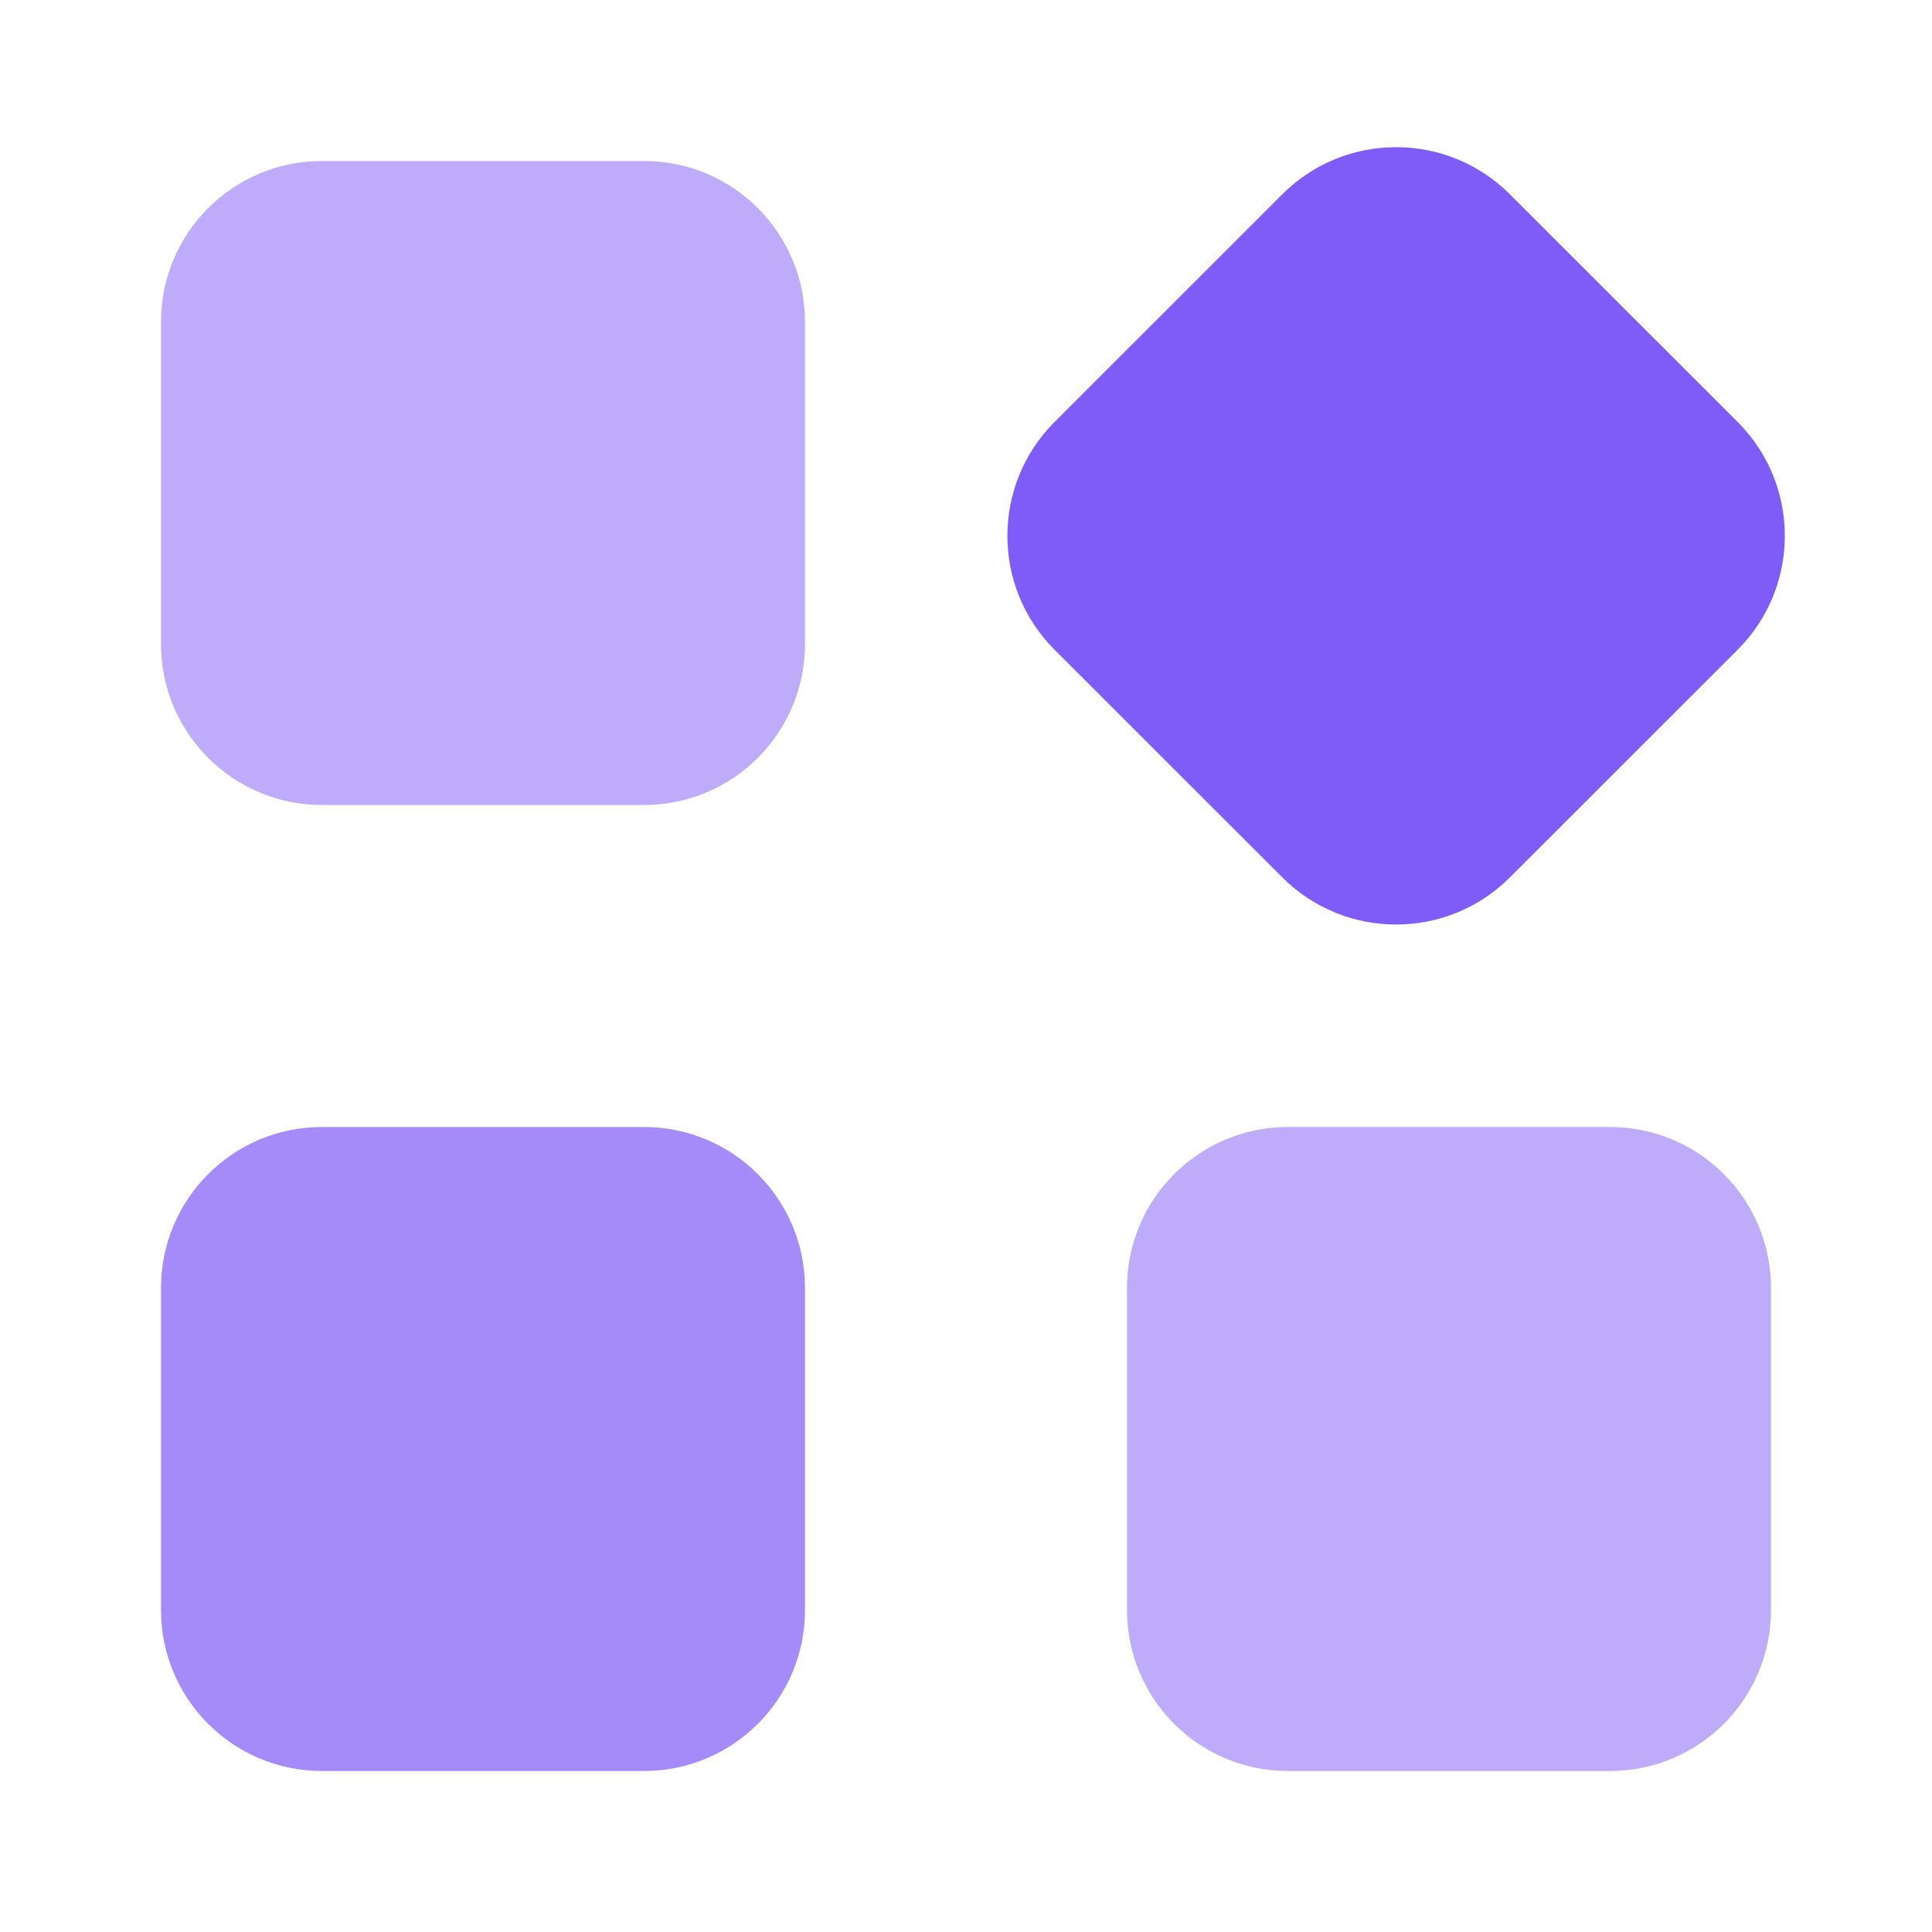
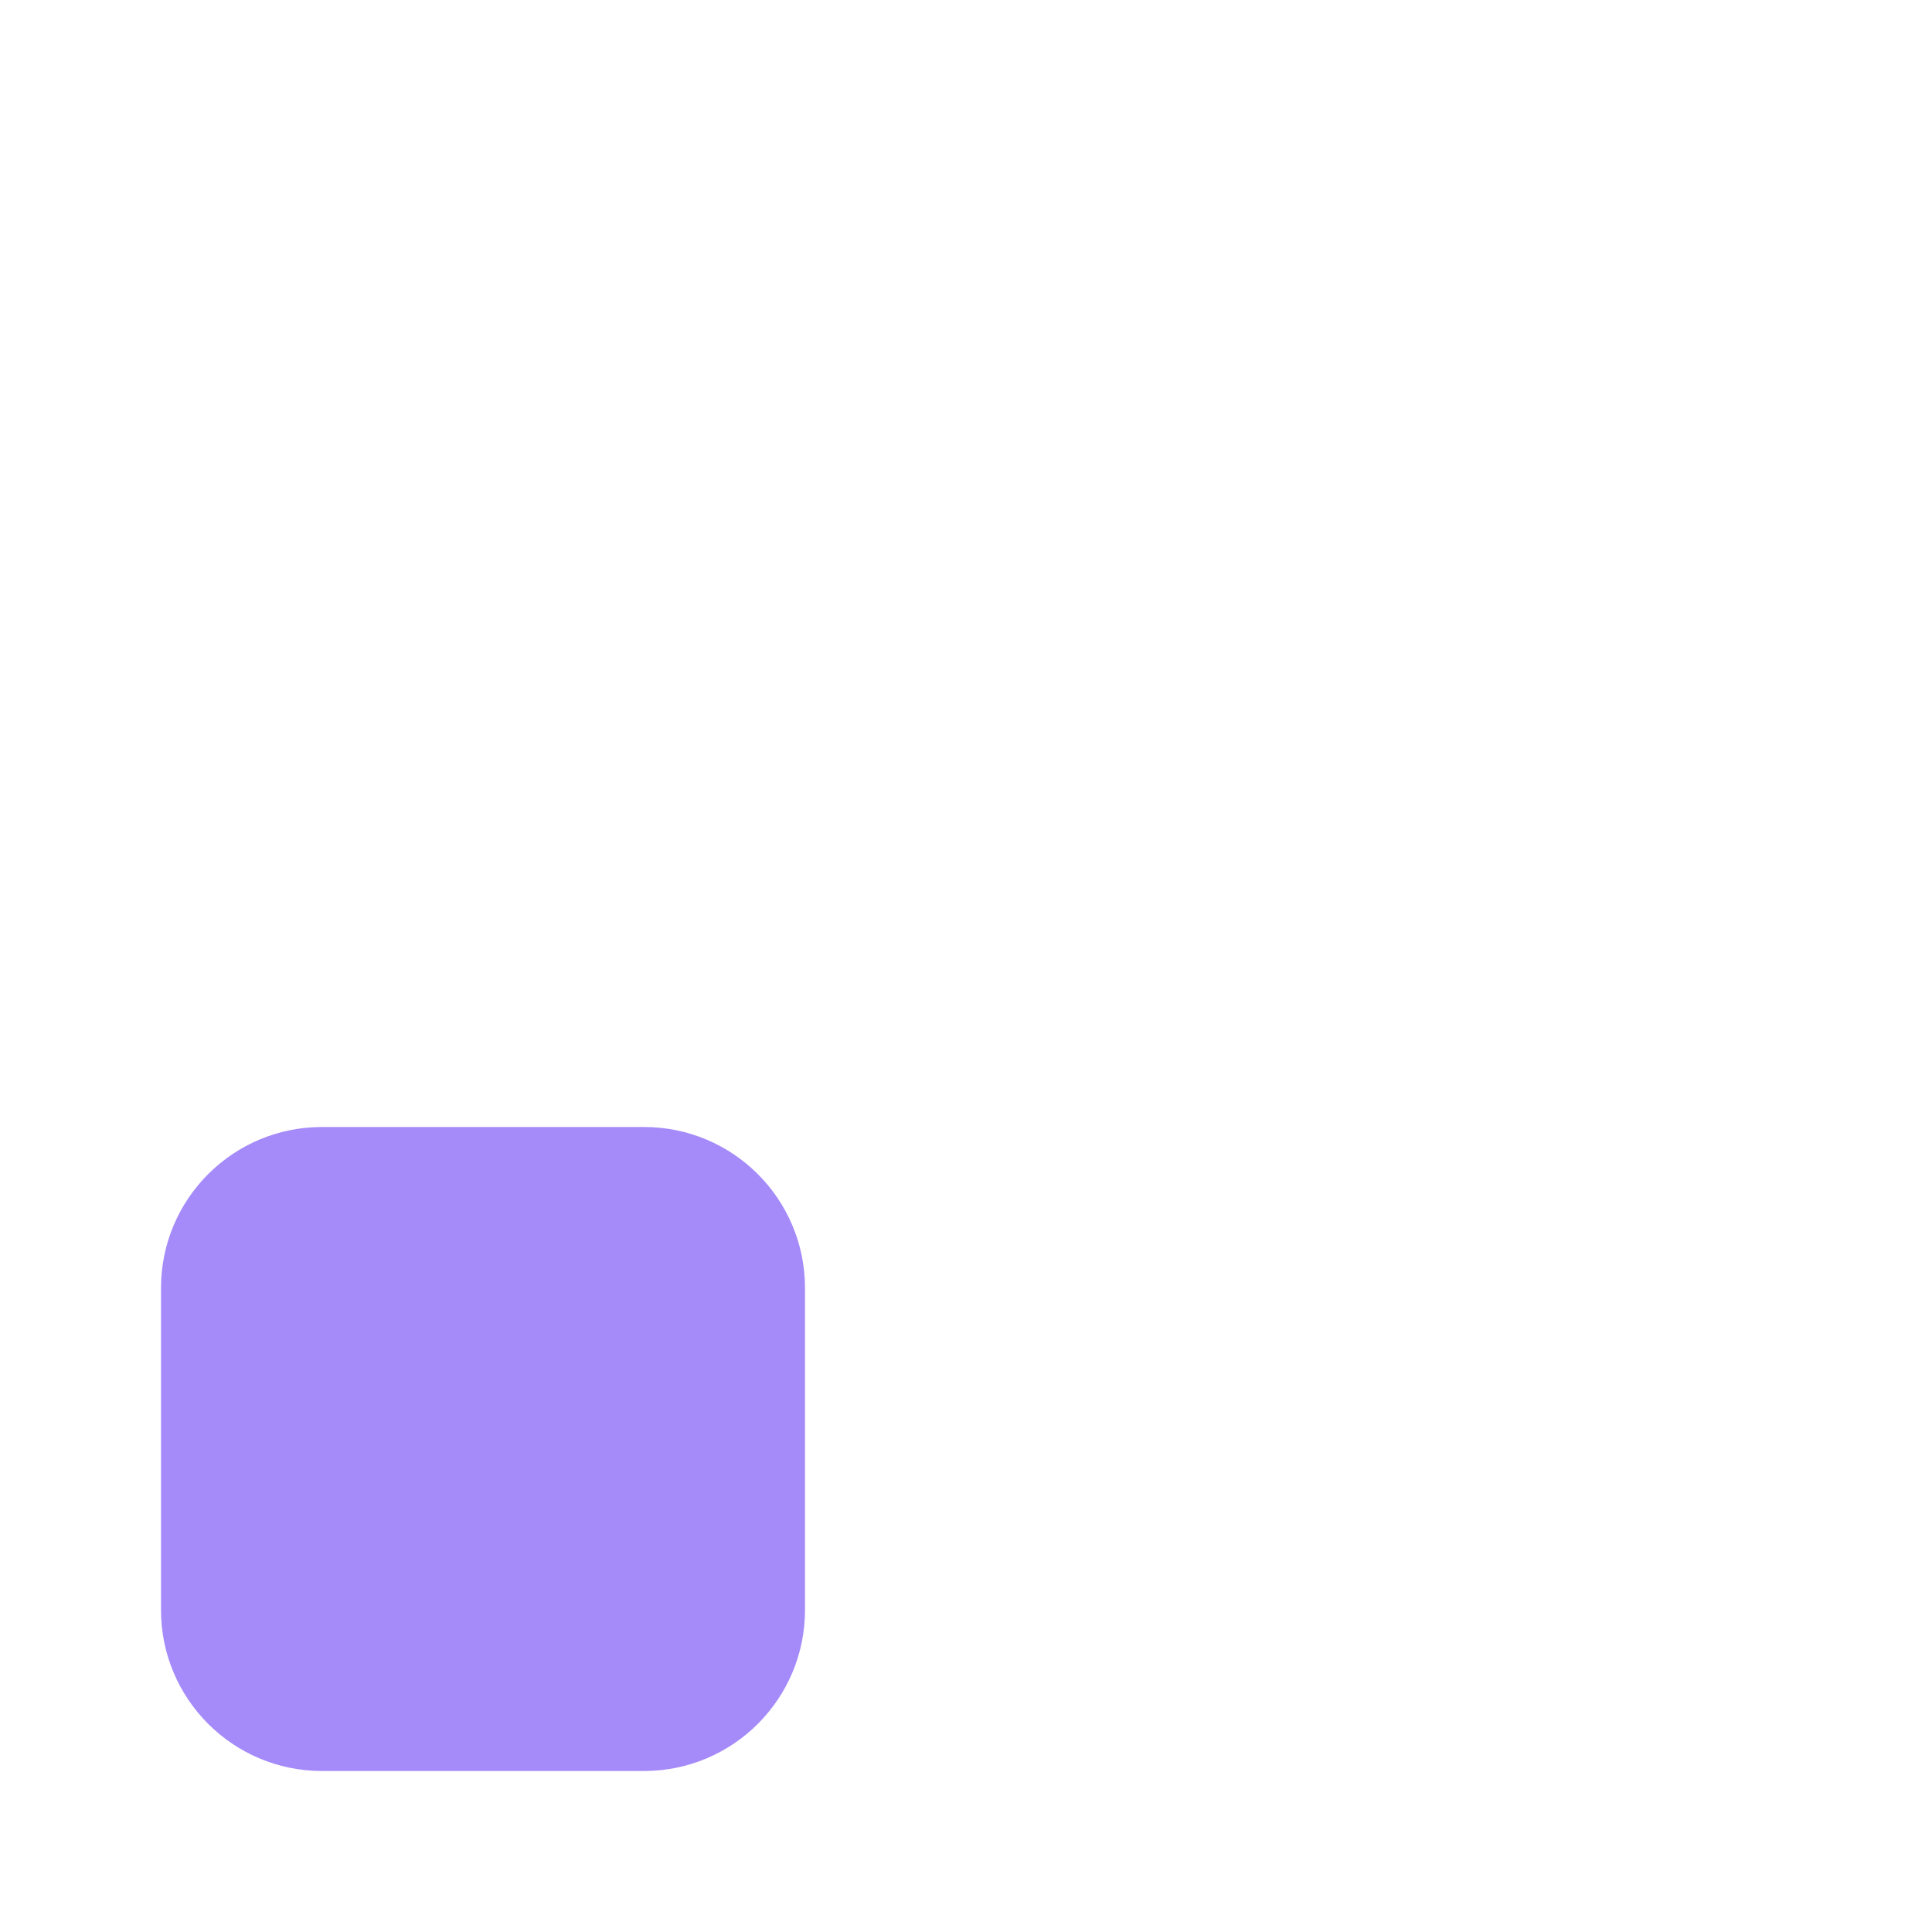
<svg xmlns="http://www.w3.org/2000/svg" width="24" height="24" viewBox="0 0 24 24" fill="none">
  <path opacity="0.7" d="M2 16C2 14.895 2.895 14 4 14H8C9.105 14 10 14.895 10 16V20C10 21.105 9.105 22 8 22H4C2.895 22 2 21.105 2 20V16Z" fill="#7F5BF8" />
-   <path opacity="0.5" d="M2 4C2 2.895 2.895 2 4 2H8C9.105 2 10 2.895 10 4V8C10 9.105 9.105 10 8 10H4C2.895 10 2 9.105 2 8V4Z" fill="#7F5BF8" />
-   <path opacity="0.5" d="M14 16C14 14.895 14.895 14 16 14H20C21.105 14 22 14.895 22 16V20C22 21.105 21.105 22 20 22H16C14.895 22 14 21.105 14 20V16Z" fill="#7F5BF8" />
-   <path d="M13.1 8.071C12.319 7.29 12.319 6.023 13.1 5.242L15.929 2.414C16.71 1.633 17.976 1.633 18.757 2.414L21.586 5.242C22.367 6.023 22.367 7.29 21.586 8.071L18.757 10.899C17.976 11.68 16.71 11.68 15.929 10.899L13.1 8.071Z" fill="#7F5BF8" />
</svg>